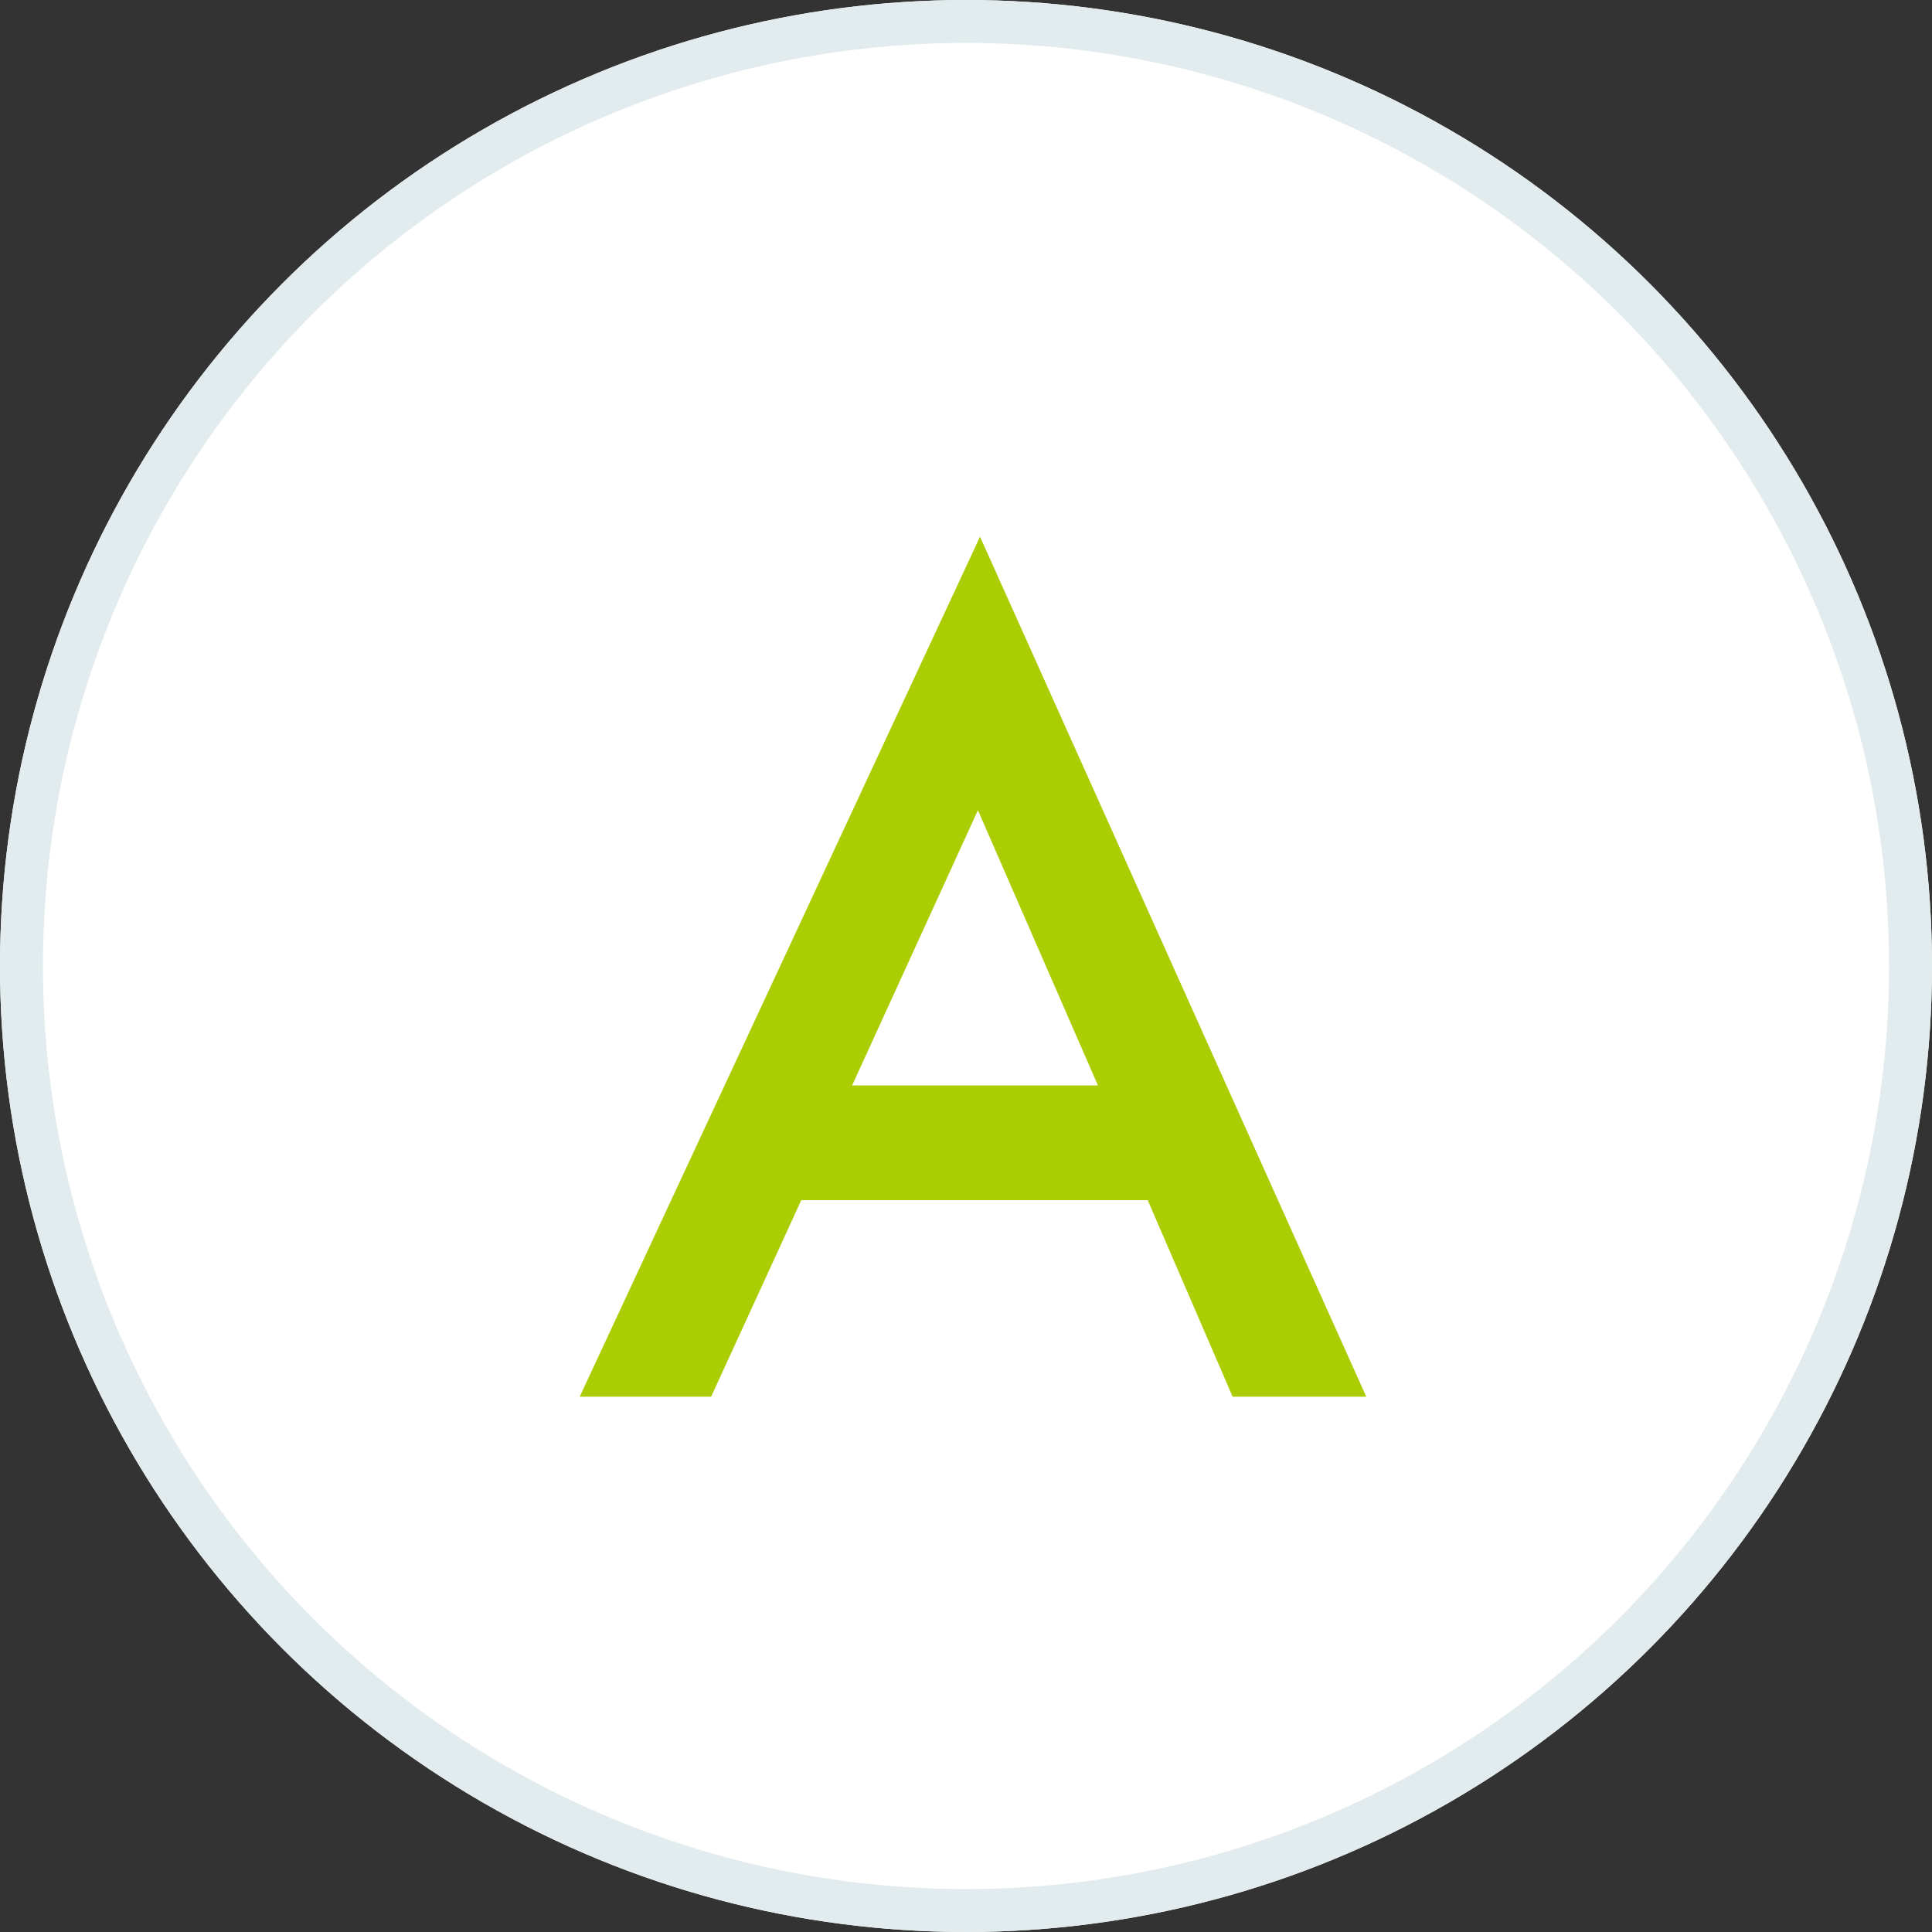
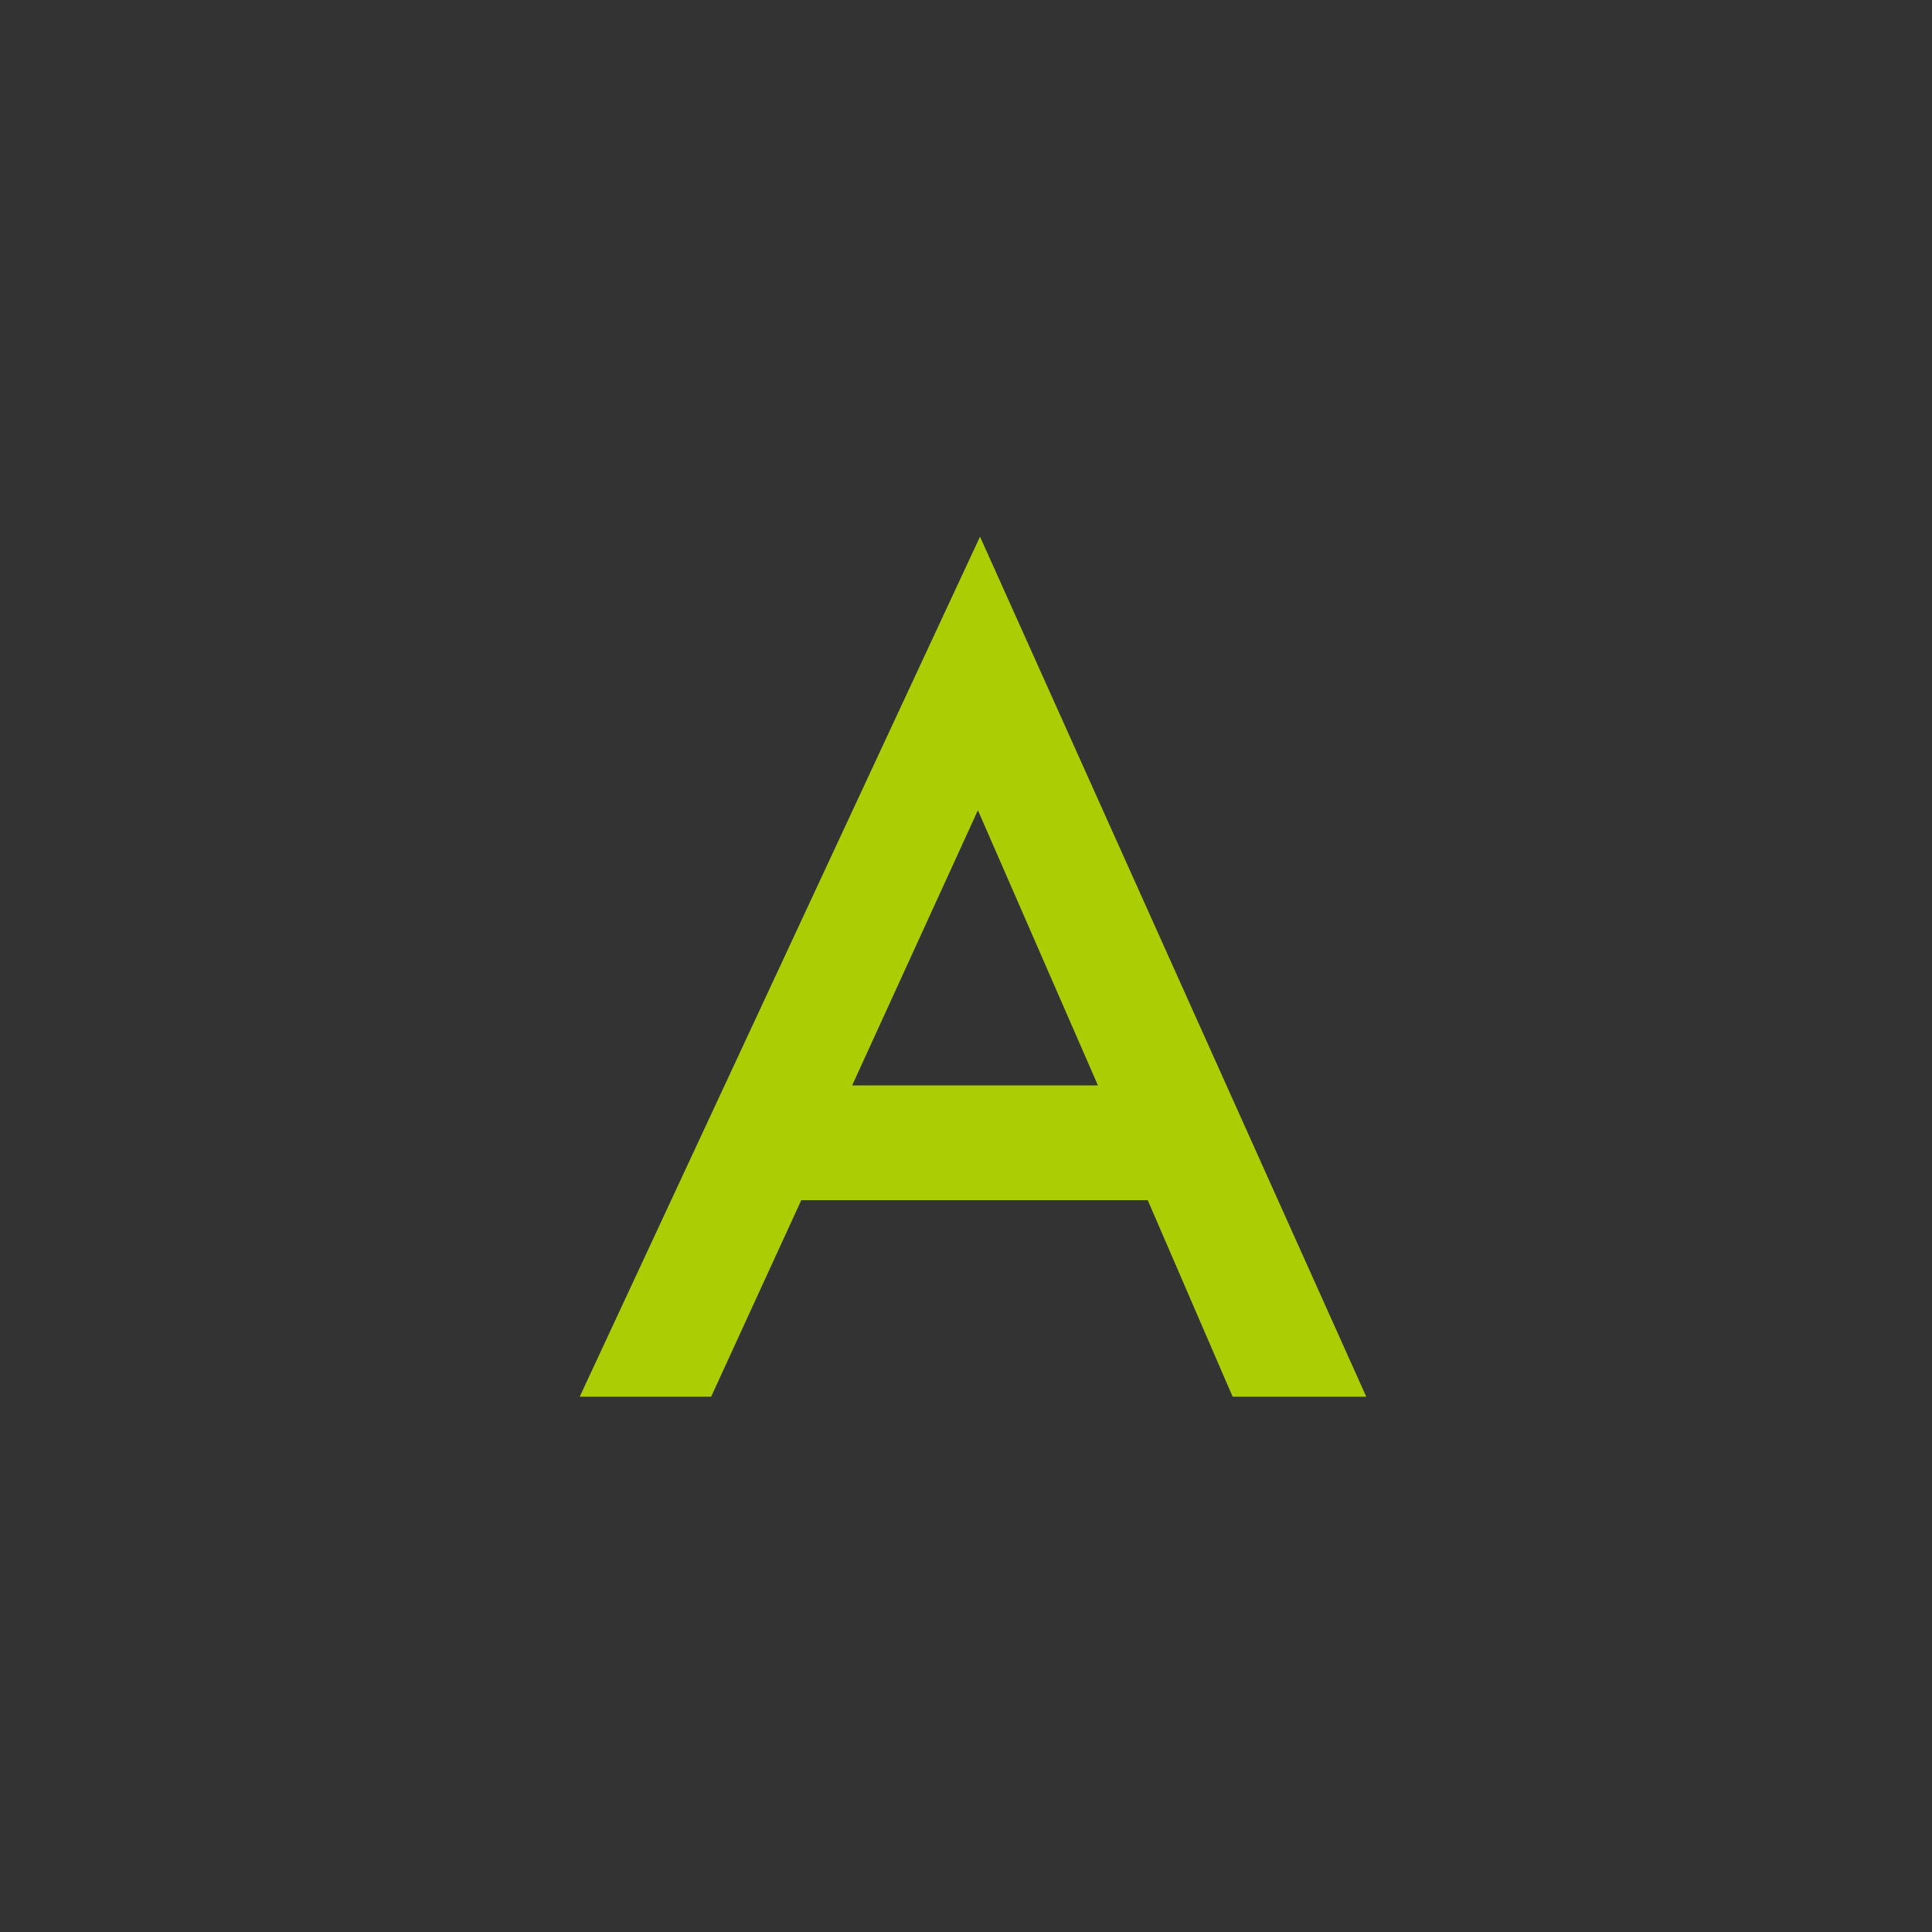
<svg xmlns="http://www.w3.org/2000/svg" width="90" height="90" viewBox="0 0 90 90">
  <rect x="0" y="0" width="90" height="90" fill="#333333" stroke="none" />
  <g transform="translate(-235 -1370)">
    <g transform="translate(235 1370)" fill="#fff" stroke="#E2EBED" stroke-width="2">
-       <circle cx="45" cy="45" r="45" stroke="none" />
-       <circle cx="45" cy="45" r="44" fill="none" />
-     </g>
+       </g>
    <path d="M26.66-9.155H10.522L6.323,0H.2L18.848-40.063,36.841,0H30.615ZM24.341-14.5,18.75-27.319,12.891-14.5Z" transform="translate(261.805 1435.063)" fill="#ABCD03" />
  </g>
</svg>